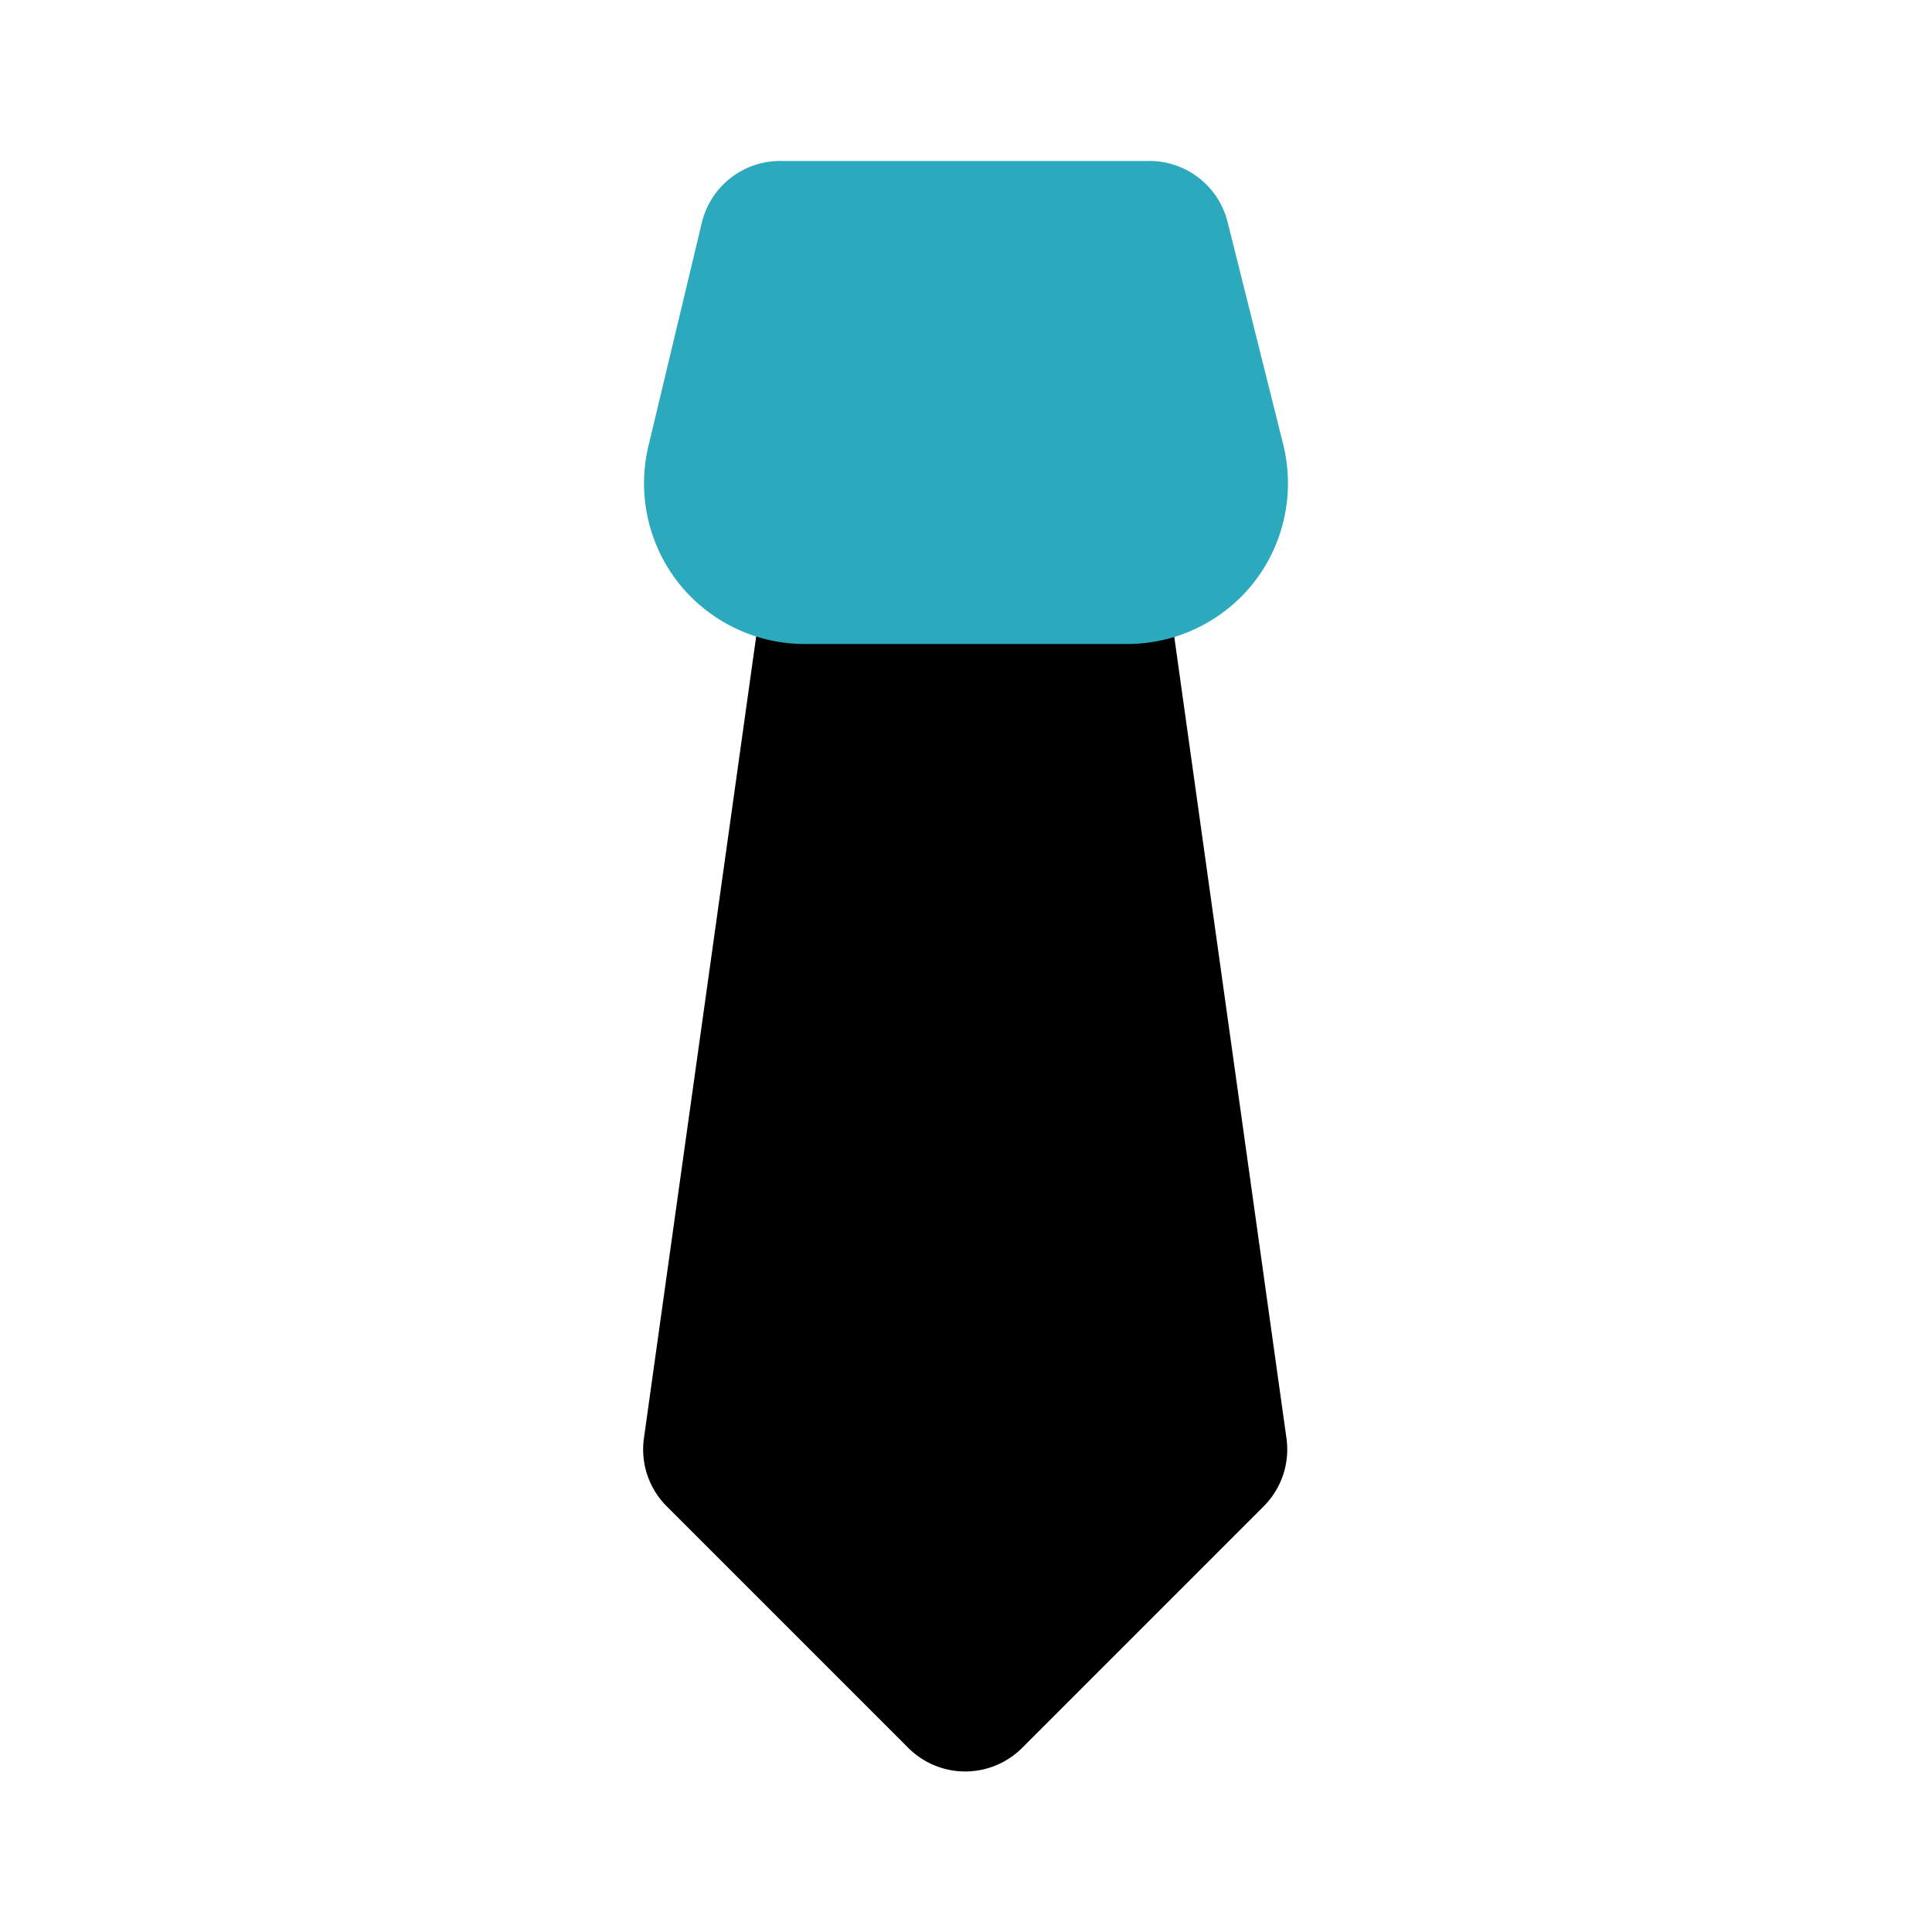
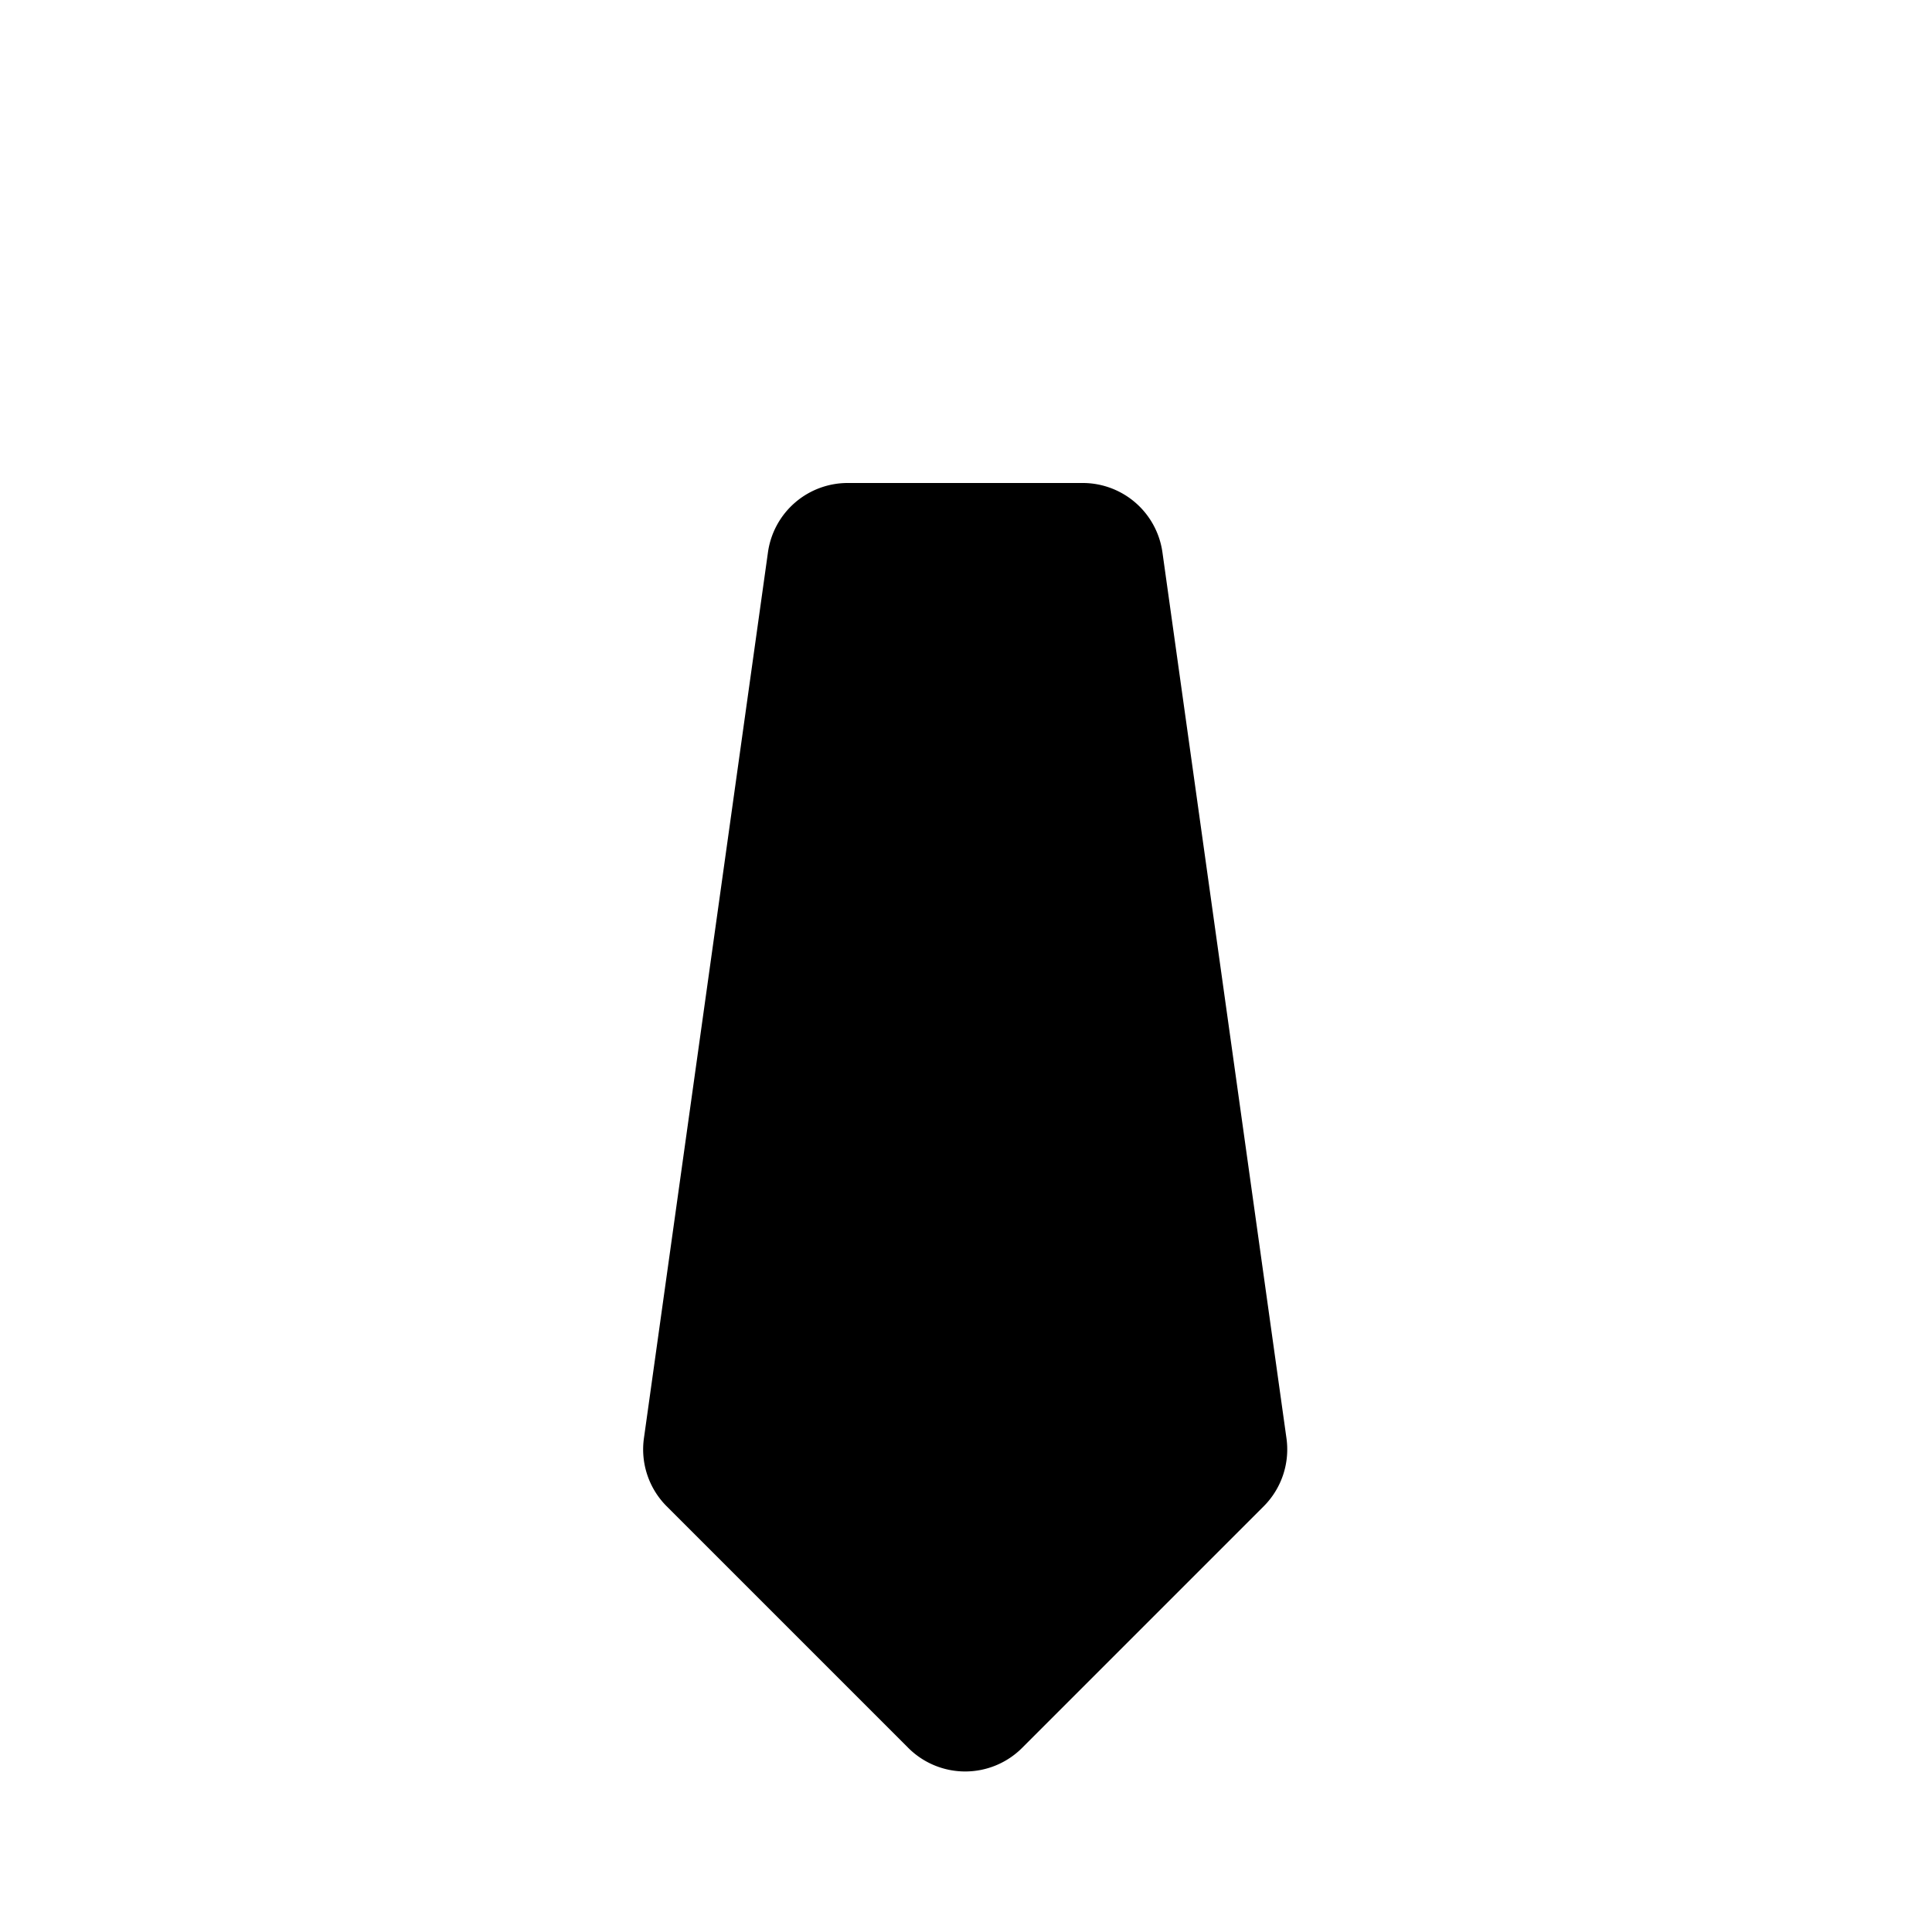
<svg xmlns="http://www.w3.org/2000/svg" fill="#000000" width="800px" height="800px" viewBox="0 0 24 24" id="tie-2" data-name="Flat Color" class="icon flat-color">
  <path id="primary" d="M14.44,6.86a1,1,0,0,0-1-.86h-2.9a1,1,0,0,0-1,.86L8,17.86a1,1,0,0,0,.28.85l3,3a1,1,0,0,0,1.42,0l3-3a1,1,0,0,0,.28-.85Z" style="fill: rgb(0, 0, 0);" />
-   <path id="secondary" d="M15.94,5.52l-.69-2.76a1,1,0,0,0-1-.76H9.72a1,1,0,0,0-1,.76L8.06,5.52a2,2,0,0,0,.36,1.71A2,2,0,0,0,10,8h4a2,2,0,0,0,1.58-.77A2,2,0,0,0,15.94,5.52Z" style="fill: rgb(44, 169, 188);" />
</svg>